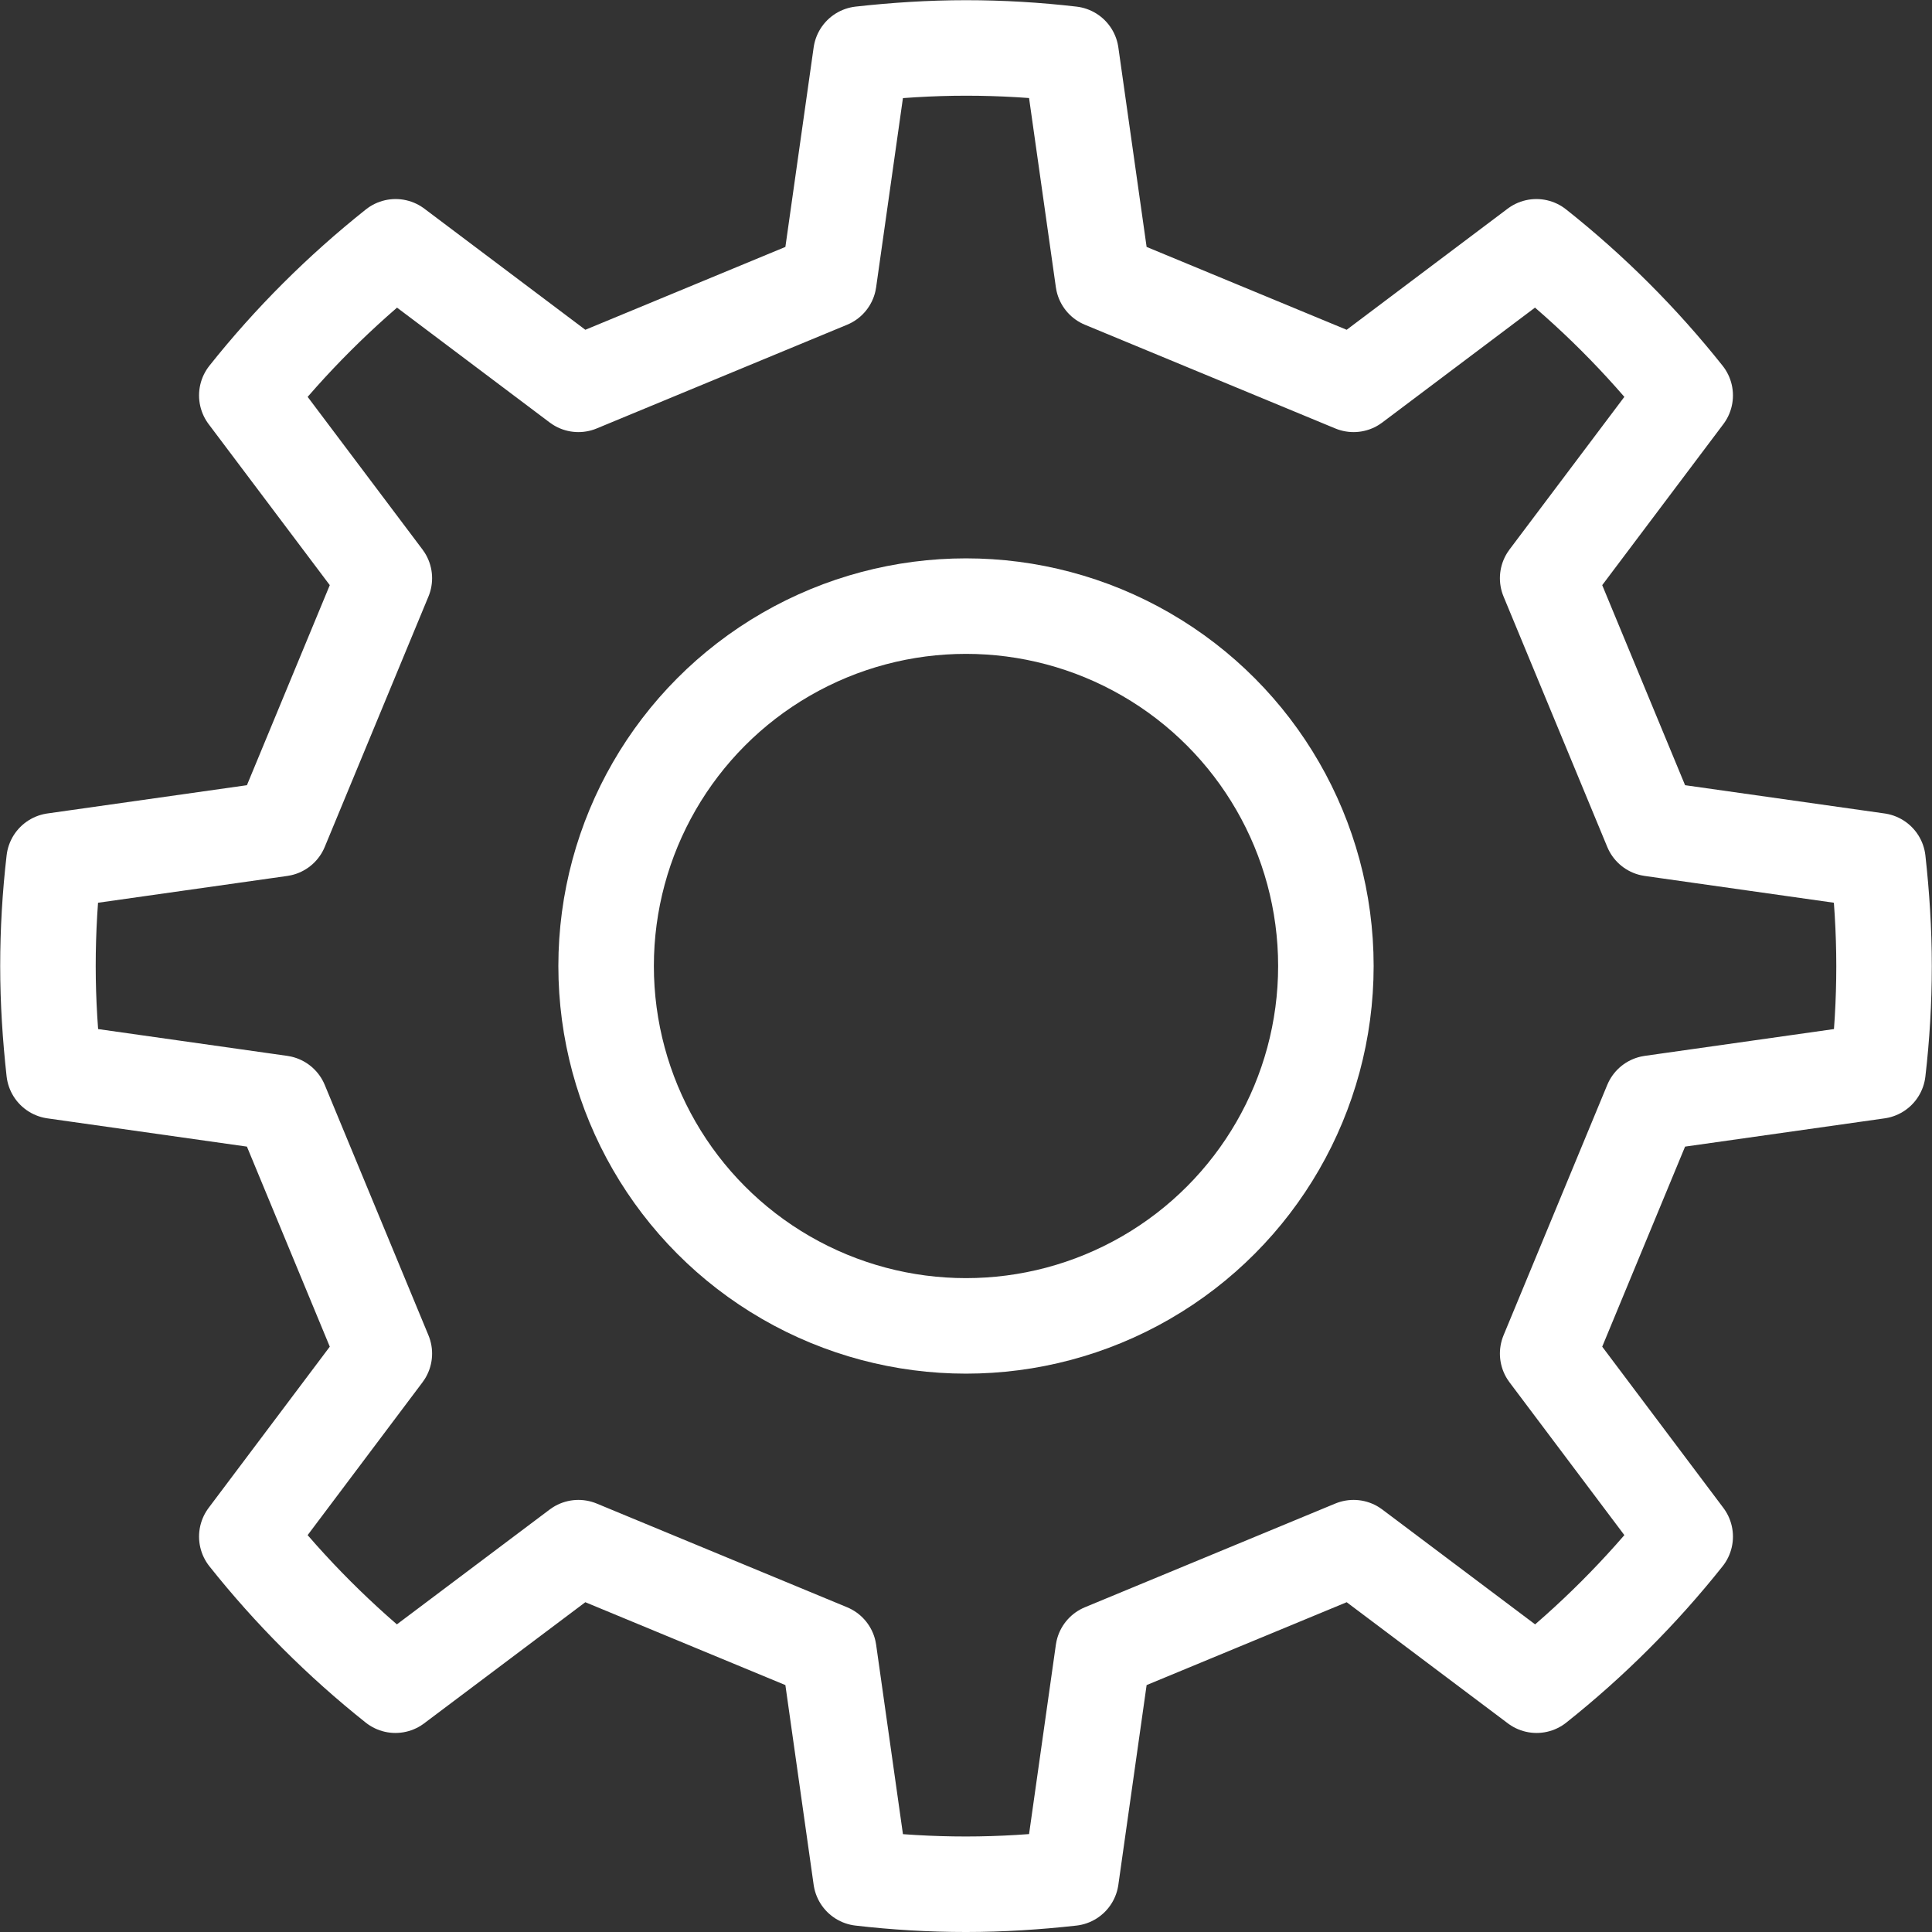
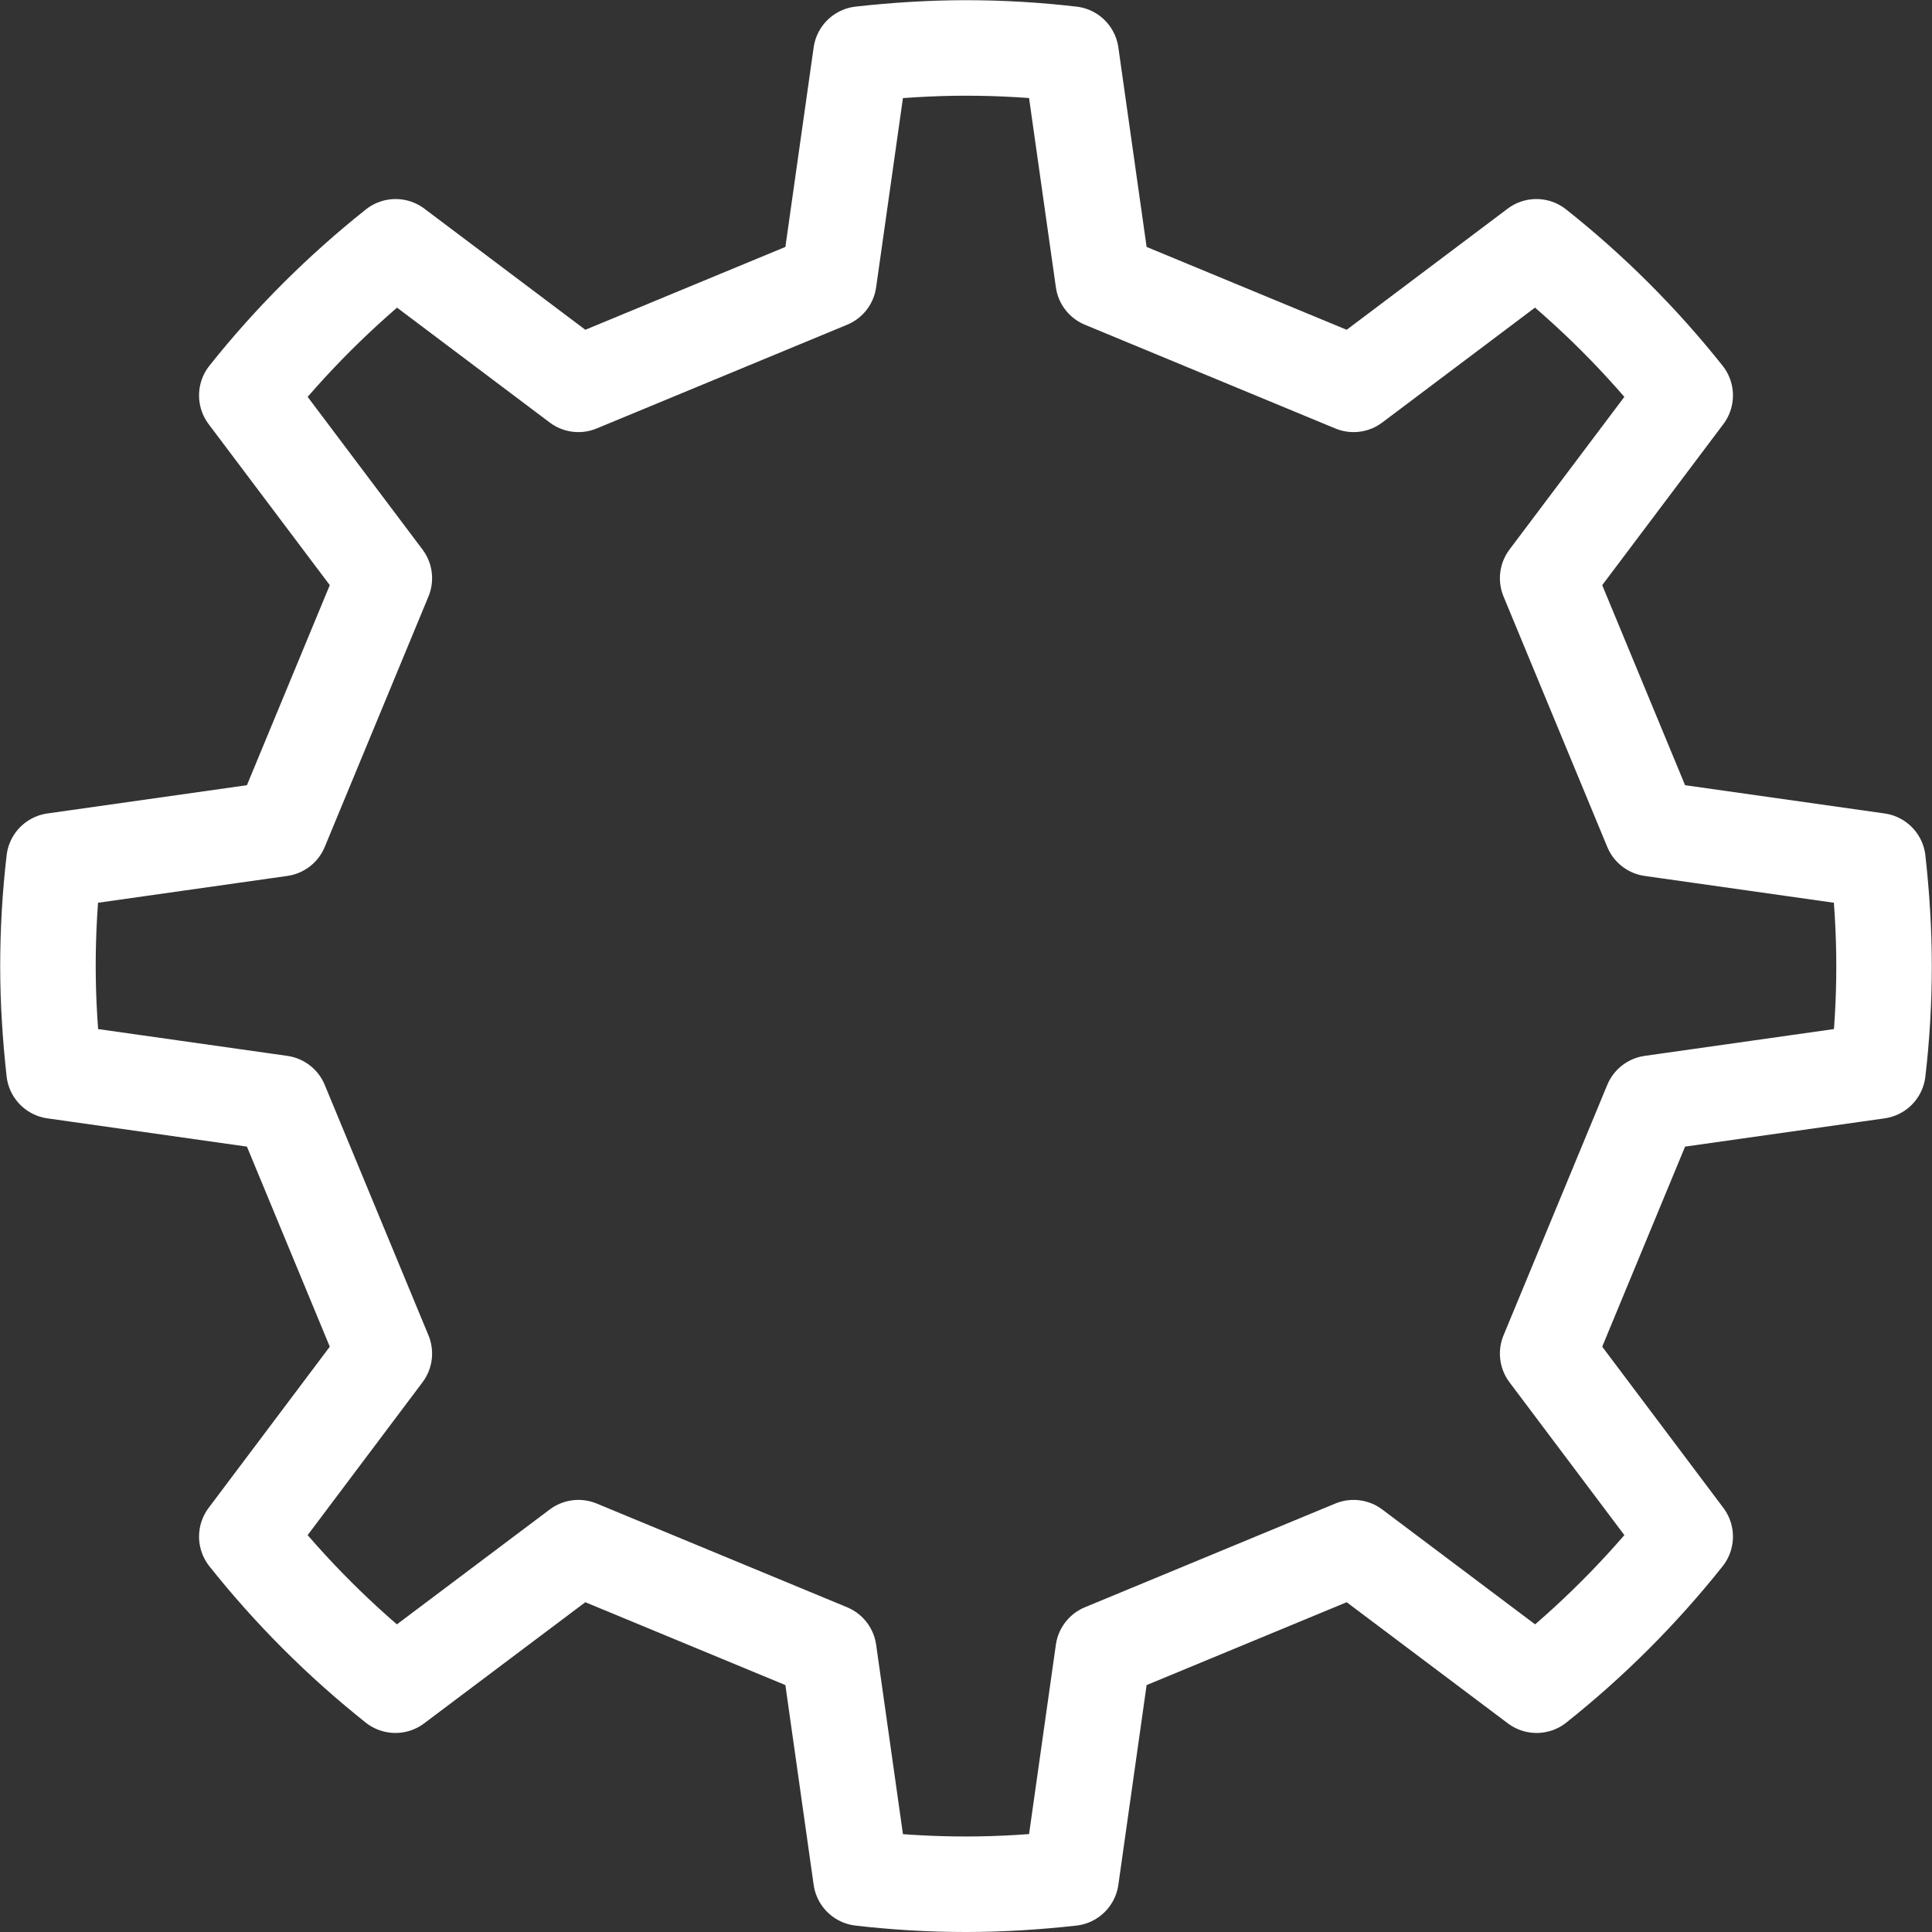
<svg xmlns="http://www.w3.org/2000/svg" id="Ebene_2" data-name="Ebene 2" viewBox="0 0 101.14 101.14">
  <rect x="0" y="0" width="101.14" height="101.14" fill="#333333" stroke="none" />
  <defs>
    <style>
      .cls-1 {
        stroke-miterlimit: 10;
      }

      .cls-1, .cls-2 {
        fill: none;
        stroke: #fff;
        stroke-width: 5px;
      }

      .cls-2 {
        stroke-linecap: round;
        stroke-linejoin: round;
      }
    </style>
  </defs>
  <g id="KE:_Untersuchungen_und_Behandlungen" data-name="KE: Untersuchungen und Behandlungen">
-     <circle class="cls-1" cx="50.57" cy="50.57" r="18.84" />
    <path class="cls-2" d="M88.22,20.7c-2.29-2.88-4.9-5.49-7.79-7.78l-9.57,7.2-13.11-5.43-1.68-11.86c-1.81-.21-3.64-.32-5.5-.32s-3.7.12-5.5.32l-1.68,11.86-13.11,5.43-9.57-7.2c-2.88,2.29-5.5,4.9-7.79,7.78l7.2,9.57-5.43,13.11-11.86,1.68c-.21,1.81-.32,3.65-.32,5.51s.12,3.69.32,5.5l11.86,1.68,5.43,13.11-7.2,9.58c2.29,2.88,4.9,5.49,7.78,7.78l9.58-7.2,13.11,5.43,1.68,11.87c1.81.21,3.64.32,5.5.32s3.7-.12,5.5-.32l1.68-11.87,13.11-5.43,9.58,7.2c2.88-2.29,5.49-4.9,7.78-7.78l-7.2-9.58,5.43-13.11,11.86-1.68c.21-1.8.32-3.64.32-5.5s-.12-3.7-.32-5.51l-11.86-1.68-5.43-13.11,7.2-9.57Z" />
  </g>
</svg>